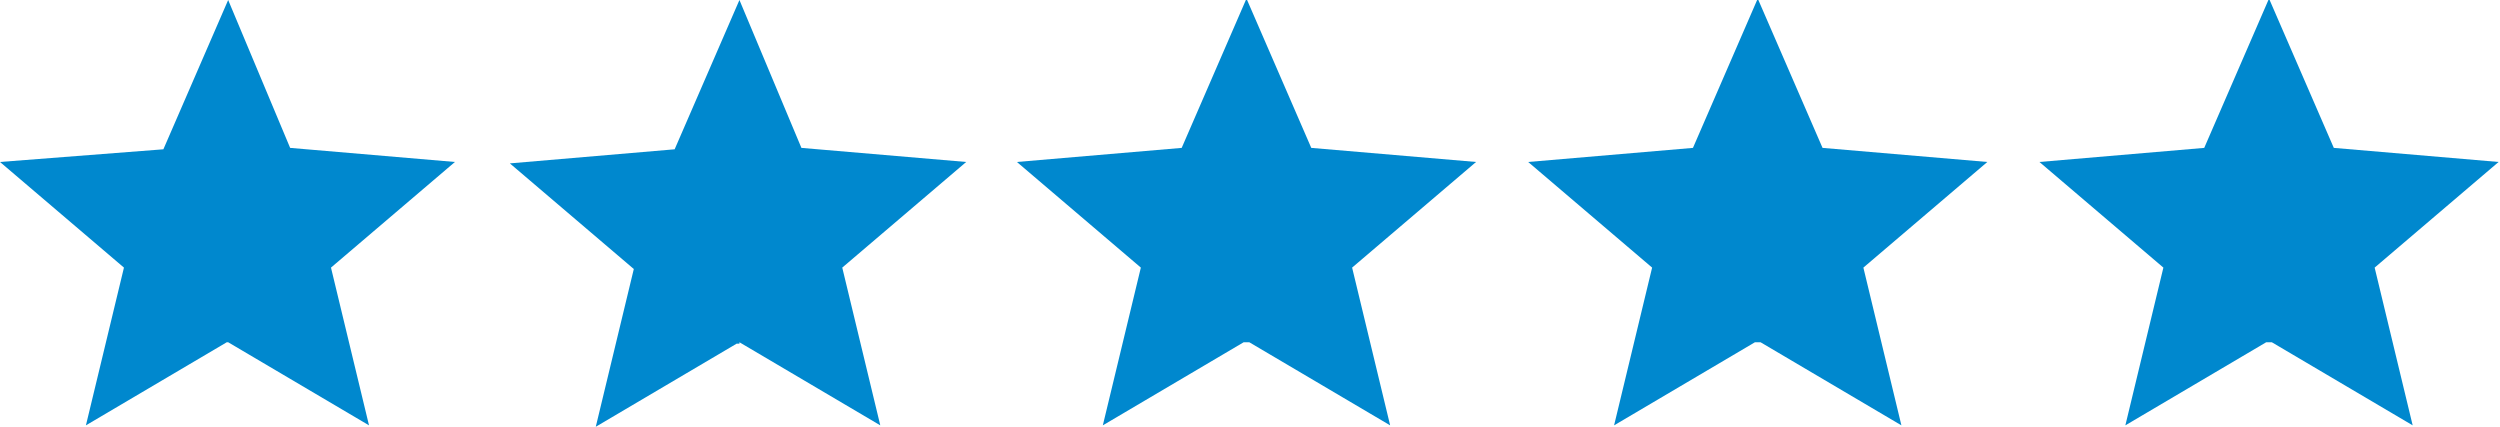
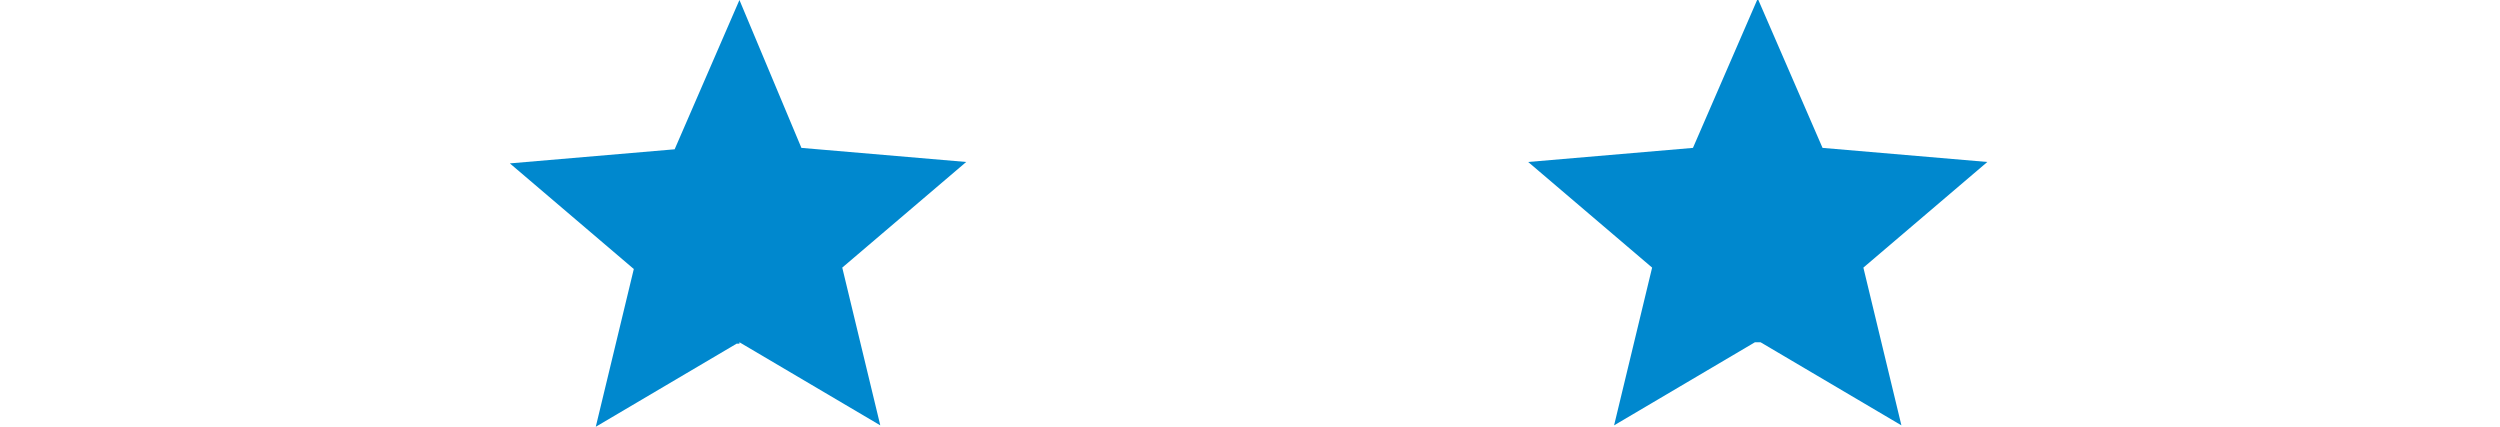
<svg xmlns="http://www.w3.org/2000/svg" id="Group_8382" viewBox="0 0 177.5 30.3">
  <defs>
    <style>      .st0 {        fill: #0088ce;      }    </style>
  </defs>
-   <path id="Icon_ionic-md-star" class="st0" d="M16.2,24.3l10,5.9-2.7-11.2,8.8-7.5-11.7-1L16.2,0l-4.6,10.6-11.6.9,8.8,7.5-2.7,11.2,10-5.9h.1Z" />
  <path id="Icon_ionic-md-star-2" class="st0" d="M52.5,24.3l10,5.9-2.7-11.2,8.8-7.5-11.7-1L52.5,0l-4.6,10.6-11.7,1,8.8,7.5-2.7,11.2,10-5.9h.2Z" />
-   <path id="Icon_ionic-md-star-3" class="st0" d="M88.7,24.3l10,5.9-2.7-11.2,8.8-7.5-11.7-1L88.5-.1l-4.6,10.6-11.7,1,8.8,7.5-2.7,11.2,10-5.9h.4Z" />
  <path id="Icon_ionic-md-star-4" class="st0" d="M125,24.3l10,5.9-2.7-11.2,8.8-7.5-11.7-1L124.8-.1l-4.6,10.6-11.7,1,8.8,7.5-2.7,11.2,10-5.9h.4Z" />
-   <path id="Icon_ionic-md-star-5" class="st0" d="M161.3,24.3l10,5.9-2.7-11.2,8.8-7.5-11.7-1L161.1-.1l-4.6,10.6-11.7,1,8.8,7.5-2.7,11.2,10-5.9h.4Z" />
</svg>